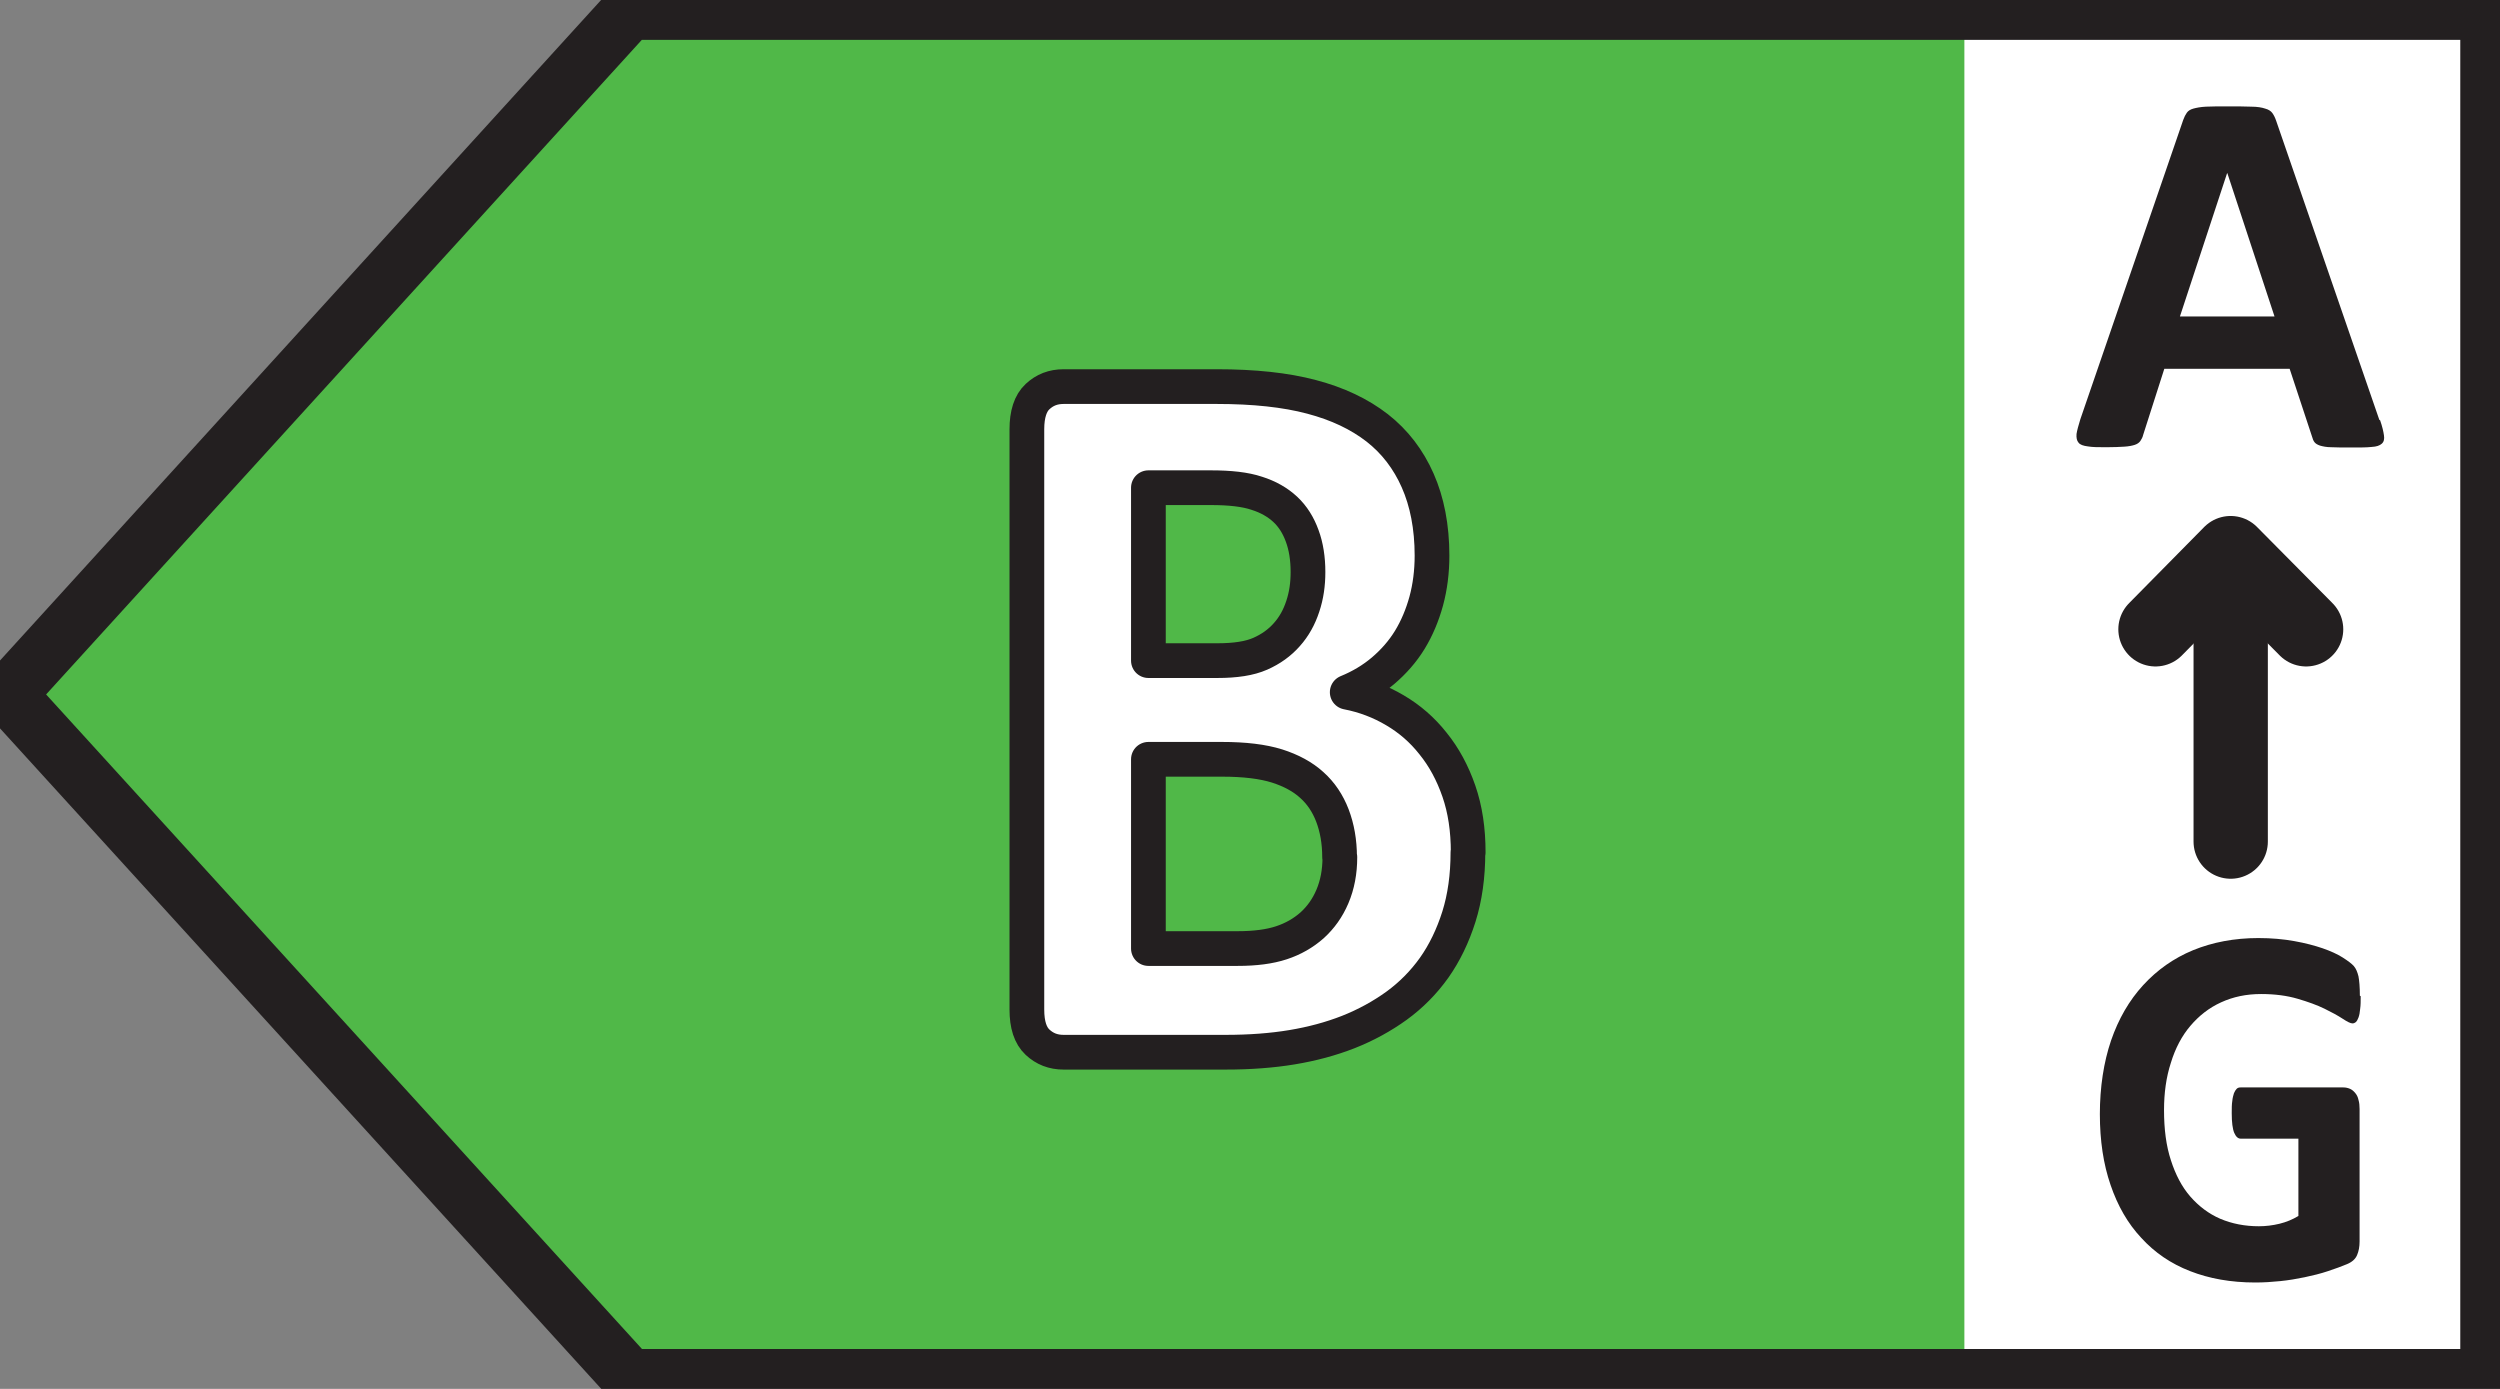
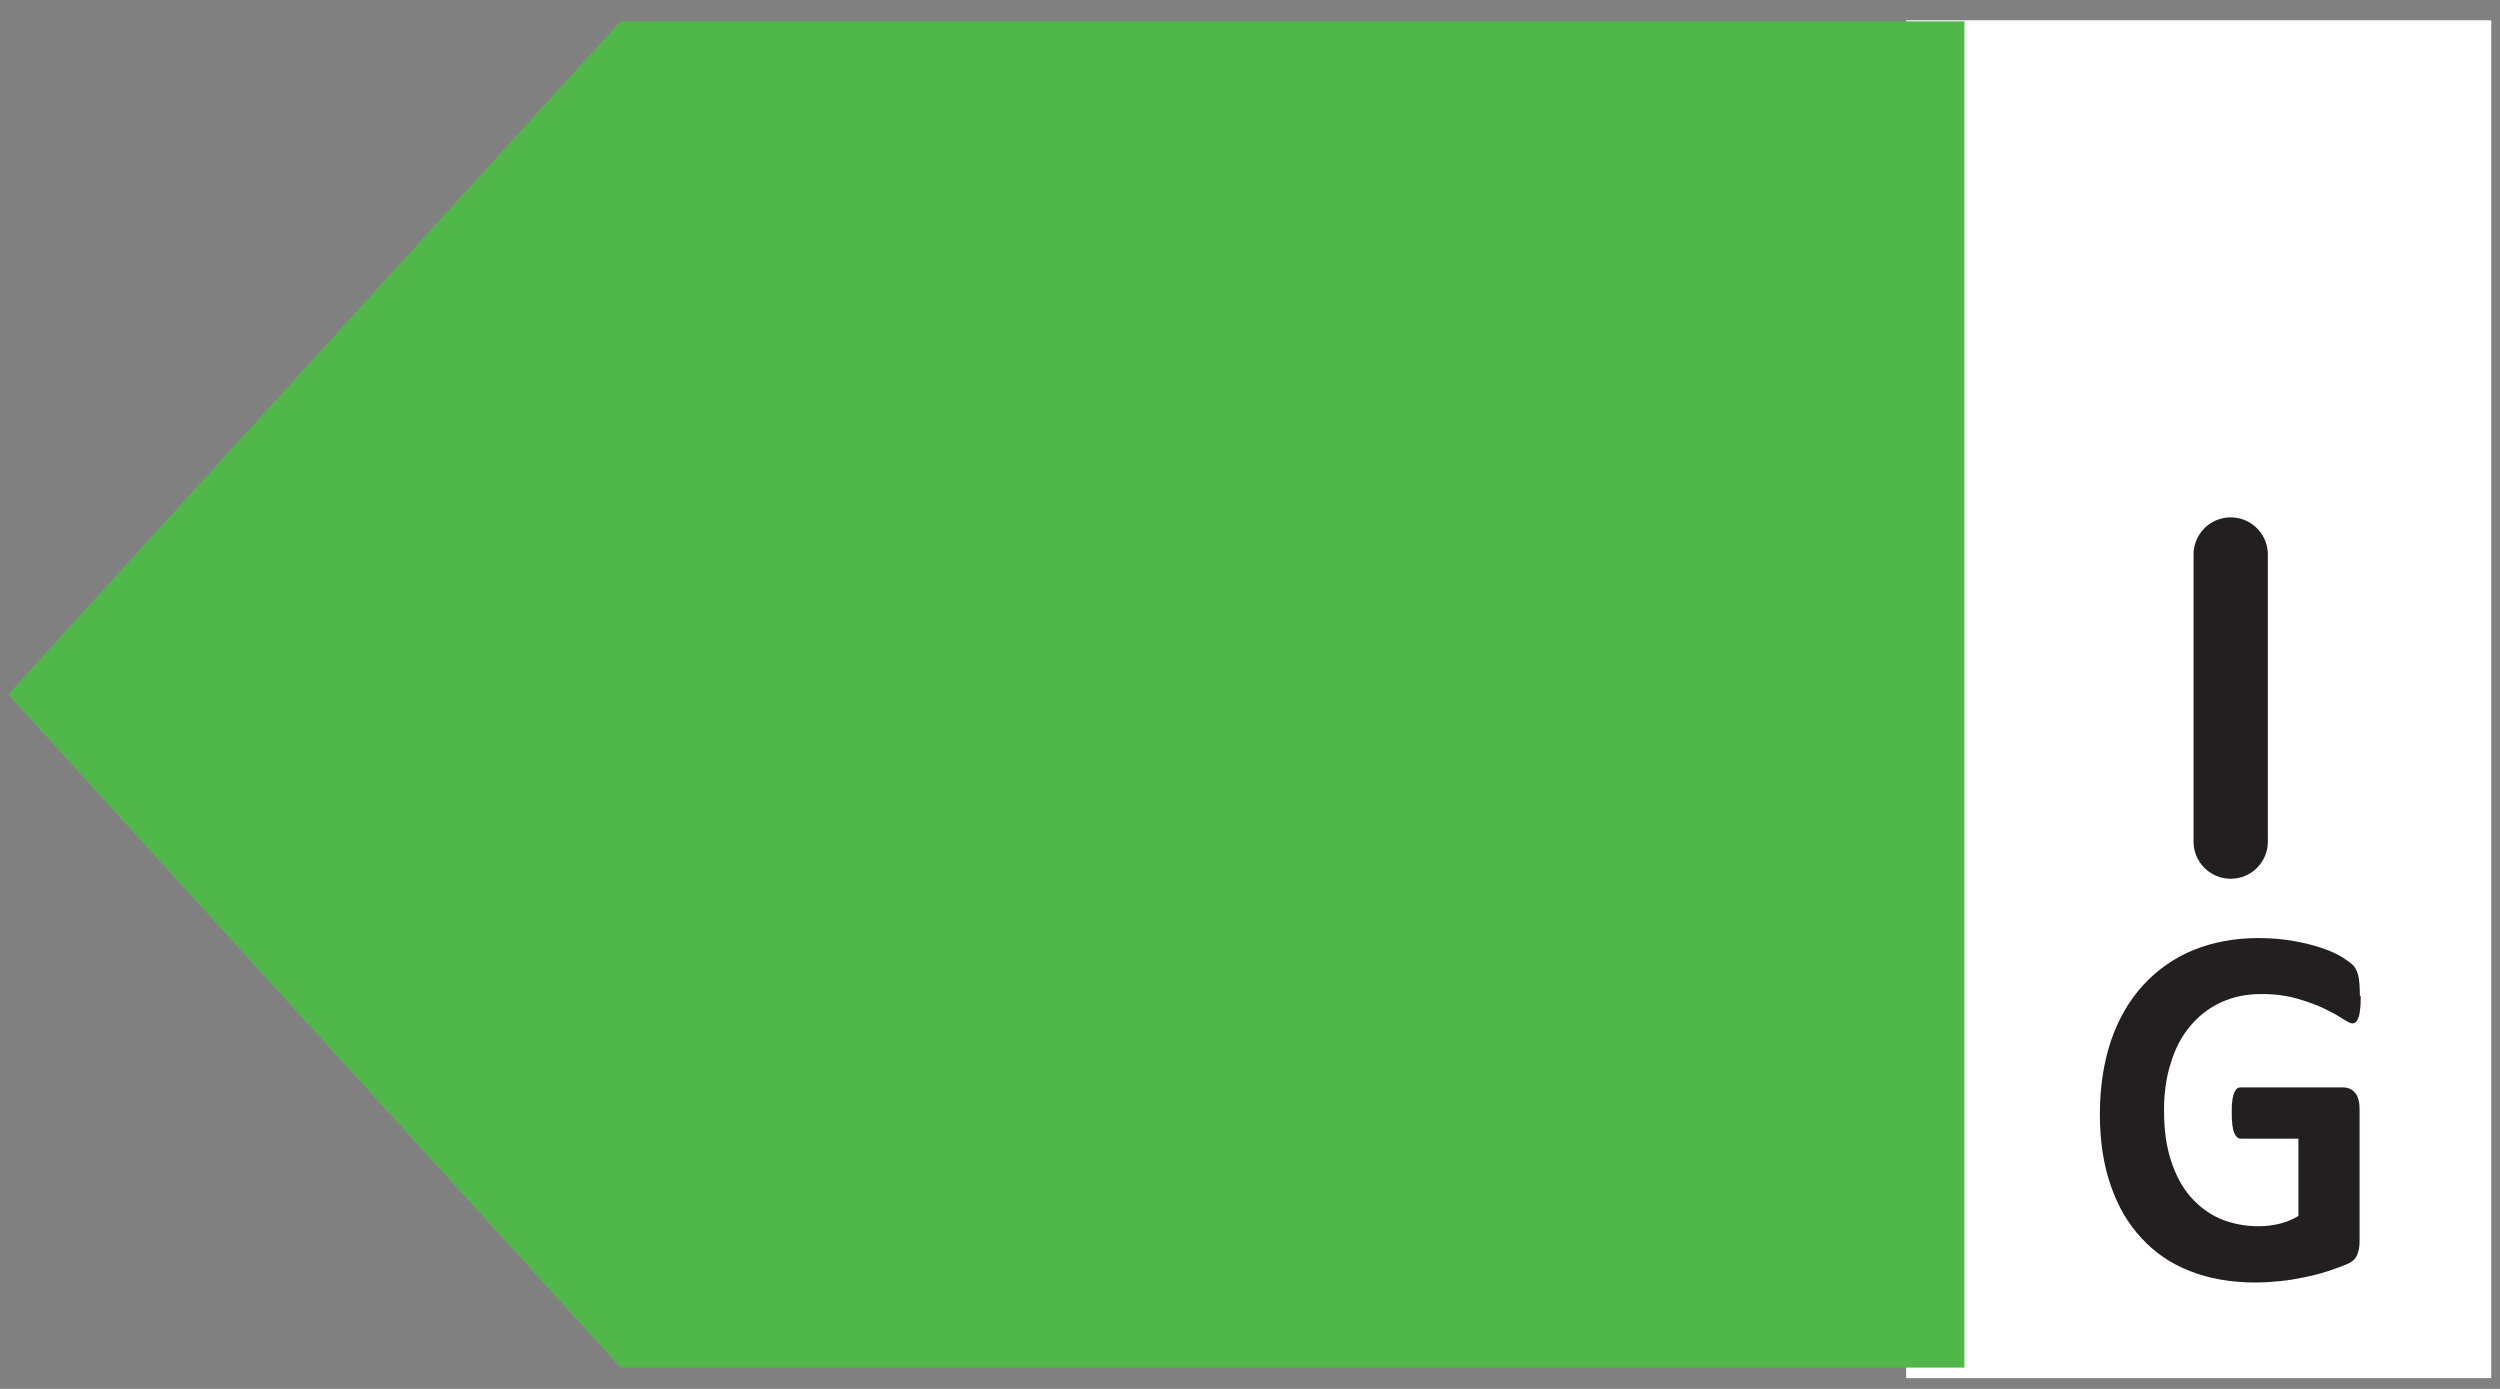
<svg xmlns="http://www.w3.org/2000/svg" width="36" height="20" viewBox="0 0 36 20" fill="none">
  <rect x="0" y="0" width="36" height="20" fill="#808080" stroke="none" />
  <g clip-path="url(#clip0_8589_1577)">
    <path d="M35.874 0.292H27.449V19.845H35.874V0.292Z" fill="white" />
    <path d="M8.934 0.307L0.115 10L8.934 19.693H28.287V0.307H8.934Z" fill="#50B848" />
-     <path d="M9.123 0.164H35.696C35.775 0.164 35.838 0.228 35.838 0.307V19.693C35.838 19.773 35.775 19.836 35.696 19.836H9.123C9.084 19.836 9.044 19.82 9.021 19.789L0.197 10.096C0.146 10.04 0.146 9.956 0.197 9.904L9.021 0.208C9.048 0.18 9.084 0.16 9.123 0.16V0.164Z" stroke="#231F20" stroke-width="0.82" stroke-linecap="round" stroke-linejoin="round" />
-     <path d="M34.274 6.053C34.306 6.145 34.321 6.213 34.329 6.269C34.337 6.321 34.329 6.361 34.298 6.389C34.266 6.417 34.223 6.432 34.151 6.436C34.081 6.444 33.986 6.444 33.867 6.444C33.749 6.444 33.642 6.444 33.571 6.44C33.5 6.44 33.449 6.428 33.409 6.417C33.373 6.405 33.346 6.389 33.33 6.369C33.314 6.349 33.302 6.321 33.294 6.289L32.971 5.311H31.166L30.862 6.261C30.854 6.297 30.838 6.325 30.822 6.349C30.806 6.373 30.779 6.393 30.743 6.405C30.708 6.417 30.656 6.428 30.589 6.432C30.522 6.436 30.439 6.44 30.332 6.44C30.218 6.44 30.131 6.44 30.064 6.428C30.001 6.42 29.953 6.405 29.93 6.373C29.906 6.345 29.898 6.305 29.902 6.249C29.91 6.197 29.93 6.125 29.957 6.037L31.438 1.728C31.454 1.684 31.47 1.652 31.49 1.624C31.509 1.596 31.541 1.576 31.584 1.564C31.628 1.552 31.687 1.54 31.766 1.536C31.845 1.532 31.944 1.532 32.07 1.532C32.216 1.532 32.331 1.532 32.418 1.536C32.505 1.536 32.572 1.548 32.619 1.564C32.666 1.576 32.702 1.6 32.722 1.628C32.742 1.656 32.761 1.692 32.777 1.74L34.262 6.045L34.274 6.053ZM32.07 2.494L31.391 4.557H32.753L32.074 2.494H32.07Z" fill="#231F20" />
    <path d="M32.122 12.119V7.985" stroke="#231F20" stroke-width="1.07" stroke-linecap="round" stroke-linejoin="round" />
-     <path d="M33.208 9.062L32.121 7.965L31.039 9.062" stroke="#231F20" stroke-width="1.07" stroke-linecap="round" stroke-linejoin="round" />
    <path d="M33.994 14.346C33.994 14.418 33.994 14.477 33.986 14.529C33.982 14.581 33.974 14.621 33.962 14.653C33.95 14.685 33.938 14.705 33.926 14.717C33.911 14.729 33.895 14.737 33.875 14.737C33.847 14.737 33.8 14.713 33.733 14.669C33.666 14.625 33.579 14.577 33.472 14.525C33.366 14.473 33.235 14.426 33.085 14.382C32.935 14.338 32.761 14.314 32.56 14.314C32.347 14.314 32.157 14.354 31.983 14.434C31.809 14.513 31.663 14.629 31.541 14.773C31.419 14.916 31.324 15.096 31.261 15.303C31.193 15.511 31.162 15.739 31.162 15.986C31.162 16.261 31.193 16.501 31.261 16.708C31.328 16.916 31.419 17.091 31.541 17.231C31.663 17.37 31.805 17.478 31.971 17.55C32.141 17.622 32.327 17.658 32.528 17.658C32.627 17.658 32.726 17.646 32.825 17.622C32.923 17.598 33.01 17.562 33.097 17.51V16.397H32.268C32.228 16.397 32.197 16.369 32.173 16.313C32.149 16.257 32.137 16.161 32.137 16.03C32.137 15.962 32.137 15.902 32.145 15.854C32.149 15.806 32.161 15.77 32.169 15.742C32.181 15.714 32.193 15.695 32.208 15.679C32.224 15.663 32.244 15.659 32.264 15.659H33.745C33.78 15.659 33.812 15.667 33.84 15.679C33.867 15.691 33.891 15.71 33.915 15.739C33.938 15.766 33.954 15.798 33.962 15.838C33.974 15.878 33.978 15.922 33.978 15.97V17.877C33.978 17.953 33.966 18.017 33.942 18.073C33.919 18.129 33.871 18.173 33.796 18.204C33.721 18.236 33.63 18.268 33.524 18.304C33.417 18.34 33.302 18.368 33.188 18.392C33.073 18.416 32.955 18.436 32.836 18.448C32.718 18.46 32.599 18.468 32.477 18.468C32.125 18.468 31.813 18.412 31.537 18.304C31.261 18.197 31.027 18.037 30.834 17.825C30.64 17.618 30.494 17.363 30.392 17.063C30.289 16.764 30.238 16.425 30.238 16.042C30.238 15.659 30.293 15.296 30.399 14.984C30.506 14.673 30.66 14.406 30.862 14.186C31.063 13.967 31.3 13.799 31.58 13.683C31.861 13.568 32.177 13.508 32.52 13.508C32.71 13.508 32.884 13.524 33.038 13.552C33.196 13.58 33.33 13.616 33.445 13.655C33.559 13.695 33.658 13.739 33.733 13.787C33.808 13.835 33.863 13.875 33.895 13.911C33.926 13.947 33.946 13.995 33.962 14.059C33.974 14.122 33.982 14.214 33.982 14.338L33.994 14.346Z" fill="#231F20" />
-     <path d="M21.138 12.275C21.138 12.614 21.095 12.925 21.008 13.201C20.921 13.476 20.802 13.723 20.652 13.935C20.502 14.146 20.32 14.33 20.111 14.482C19.902 14.633 19.669 14.761 19.416 14.861C19.163 14.96 18.895 15.032 18.606 15.08C18.318 15.128 17.998 15.152 17.647 15.152H15.316C15.166 15.152 15.044 15.104 14.941 15.008C14.838 14.912 14.787 14.757 14.787 14.537V6.181C14.787 5.966 14.838 5.806 14.941 5.711C15.044 5.615 15.166 5.567 15.316 5.567H17.52C18.057 5.567 18.512 5.615 18.887 5.715C19.262 5.814 19.574 5.962 19.831 6.161C20.087 6.361 20.281 6.616 20.415 6.92C20.549 7.223 20.621 7.586 20.621 8.001C20.621 8.232 20.593 8.452 20.538 8.655C20.482 8.859 20.403 9.047 20.301 9.214C20.198 9.382 20.068 9.529 19.918 9.657C19.767 9.785 19.594 9.889 19.4 9.968C19.649 10.016 19.878 10.104 20.087 10.228C20.297 10.351 20.482 10.511 20.636 10.707C20.794 10.902 20.917 11.13 21.008 11.393C21.099 11.656 21.142 11.948 21.142 12.275H21.138ZM18.835 8.236C18.835 8.045 18.808 7.869 18.752 7.718C18.697 7.566 18.618 7.438 18.508 7.335C18.401 7.235 18.263 7.155 18.097 7.103C17.931 7.047 17.71 7.023 17.437 7.023H16.537V9.513H17.532C17.789 9.513 17.994 9.482 18.148 9.414C18.302 9.346 18.429 9.254 18.531 9.138C18.634 9.023 18.709 8.887 18.76 8.731C18.812 8.576 18.835 8.412 18.835 8.24V8.236ZM19.29 12.343C19.29 12.119 19.254 11.92 19.187 11.744C19.12 11.569 19.021 11.421 18.891 11.305C18.76 11.185 18.59 11.094 18.389 11.03C18.184 10.966 17.923 10.934 17.595 10.934H16.537V13.659H17.824C18.073 13.659 18.282 13.632 18.452 13.576C18.622 13.52 18.768 13.436 18.895 13.324C19.017 13.213 19.116 13.077 19.187 12.909C19.258 12.742 19.294 12.554 19.294 12.343H19.29Z" fill="white" stroke="#231F20" stroke-width="0.5" stroke-linecap="round" stroke-linejoin="round" />
  </g>
  <defs>
    <clipPath id="clip0_8589_1577">
      <rect width="36" height="20" fill="white" />
    </clipPath>
  </defs>
</svg>